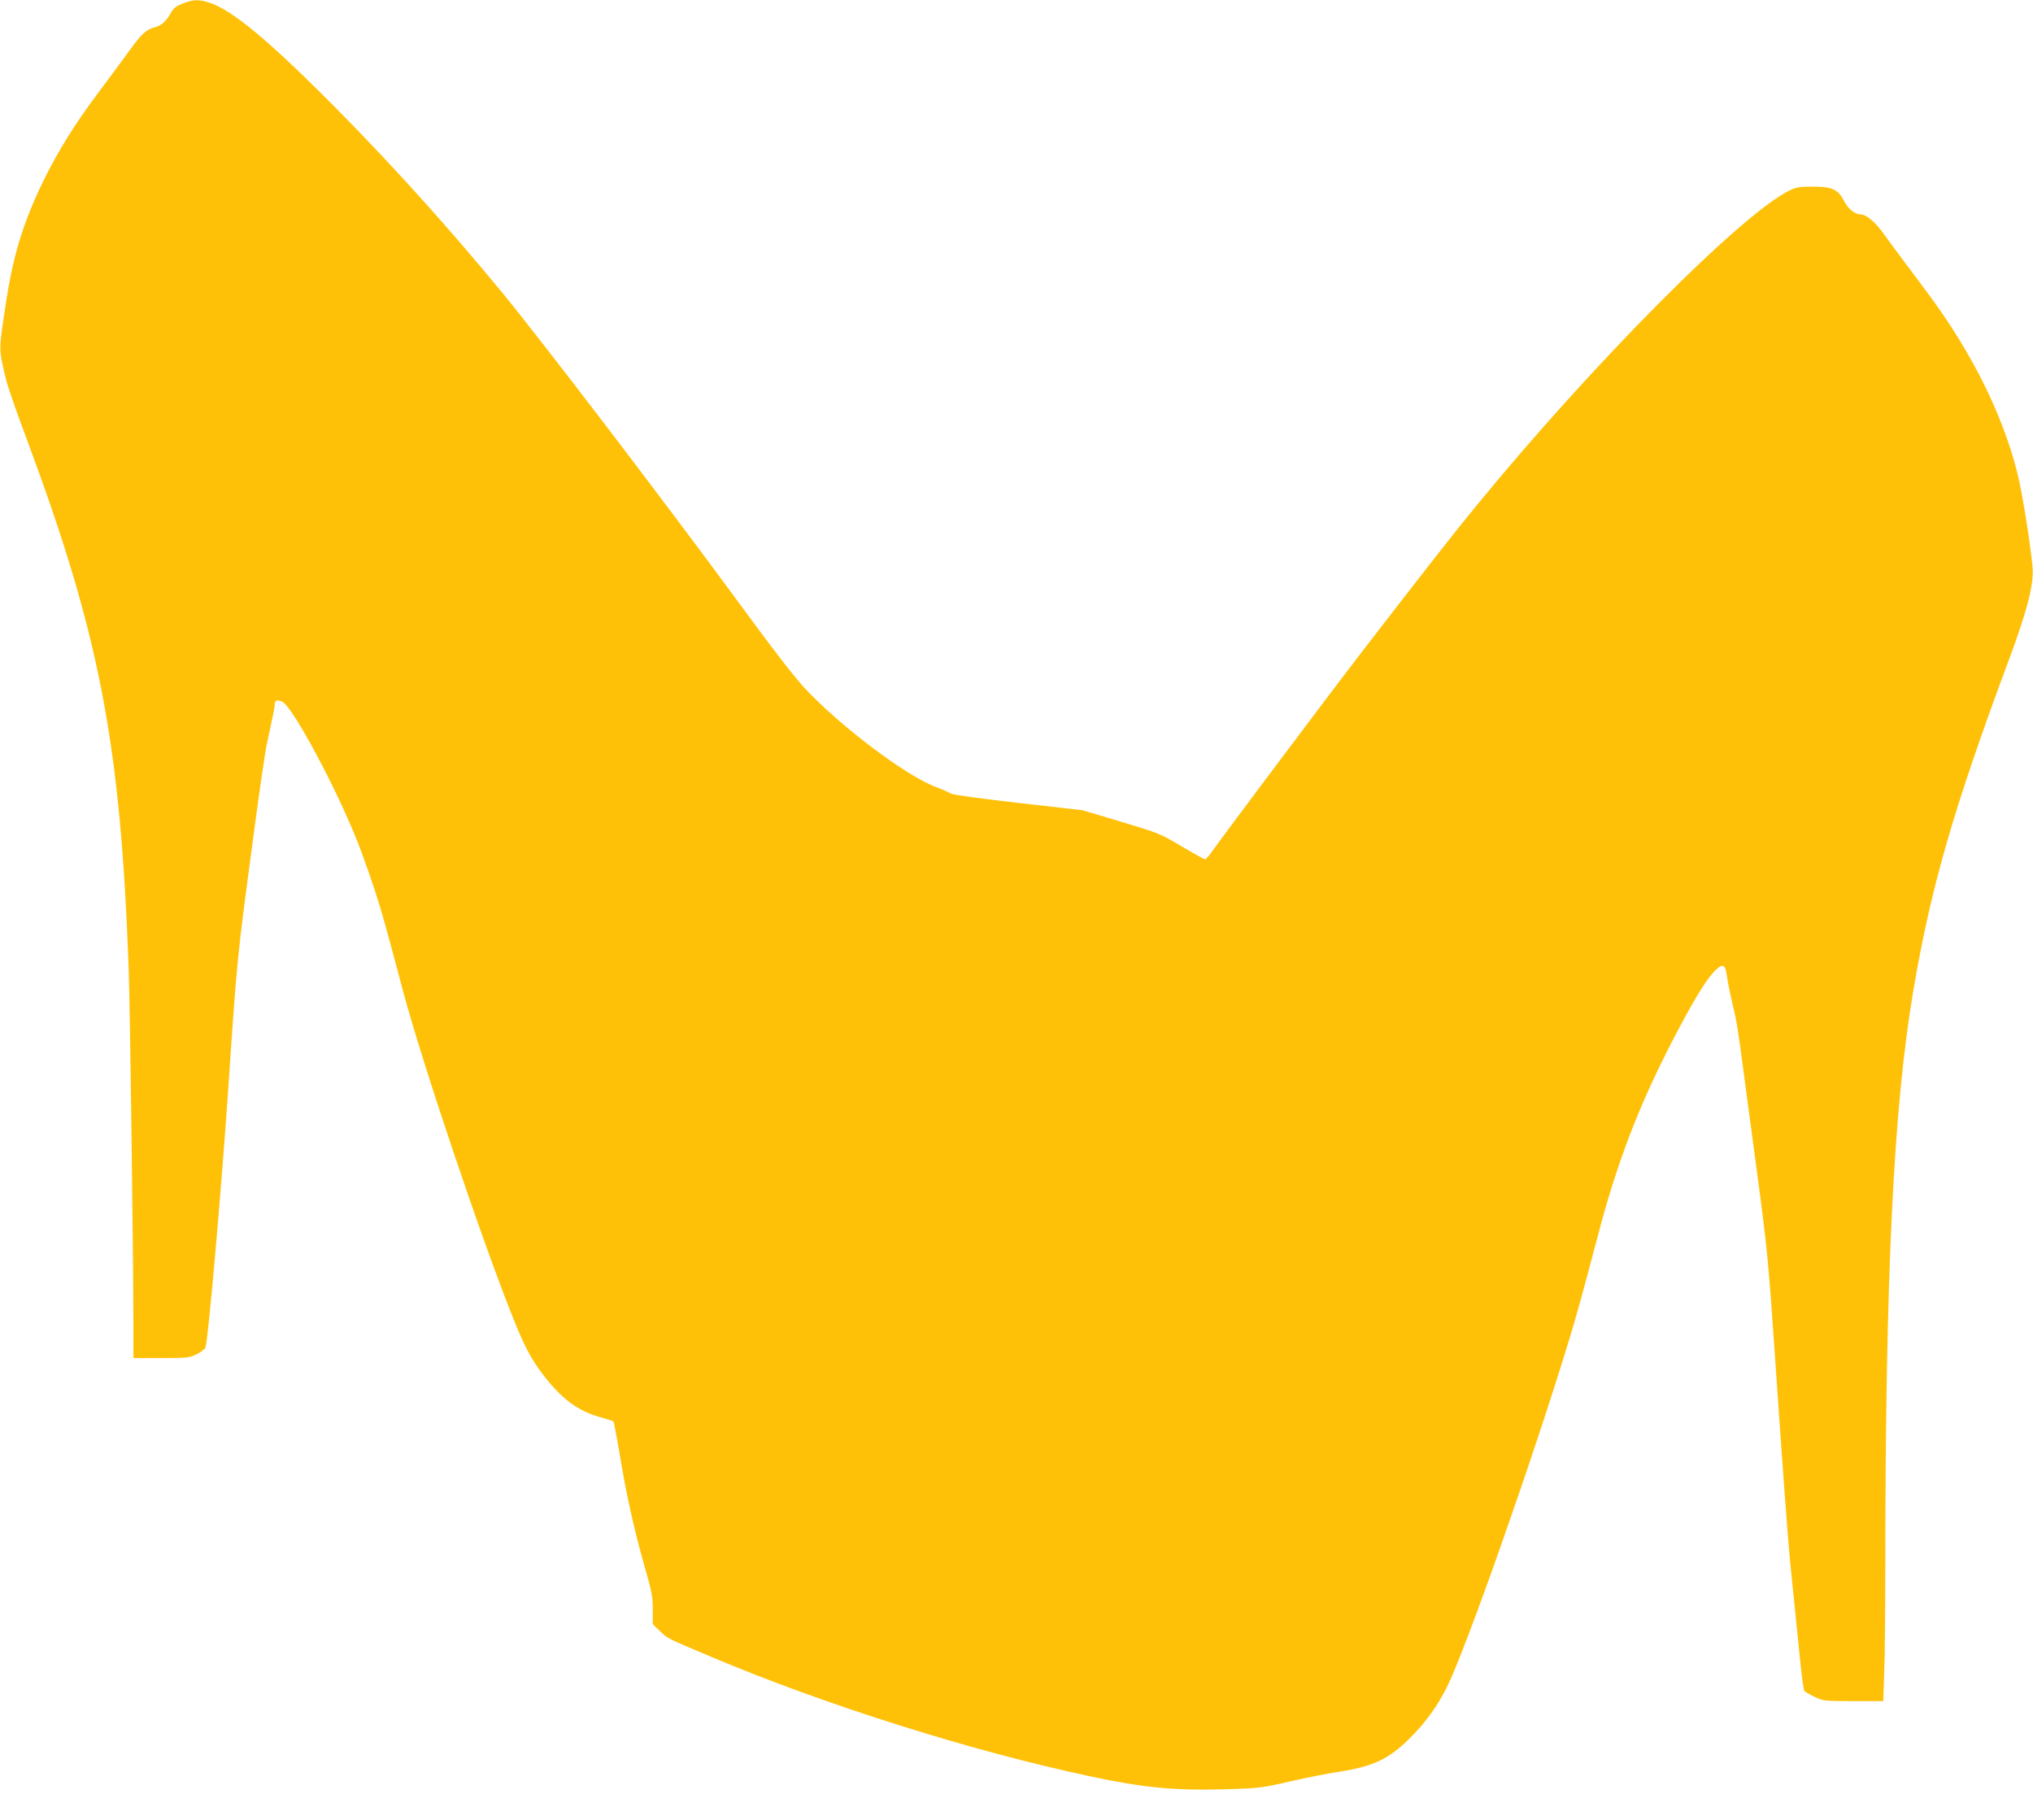
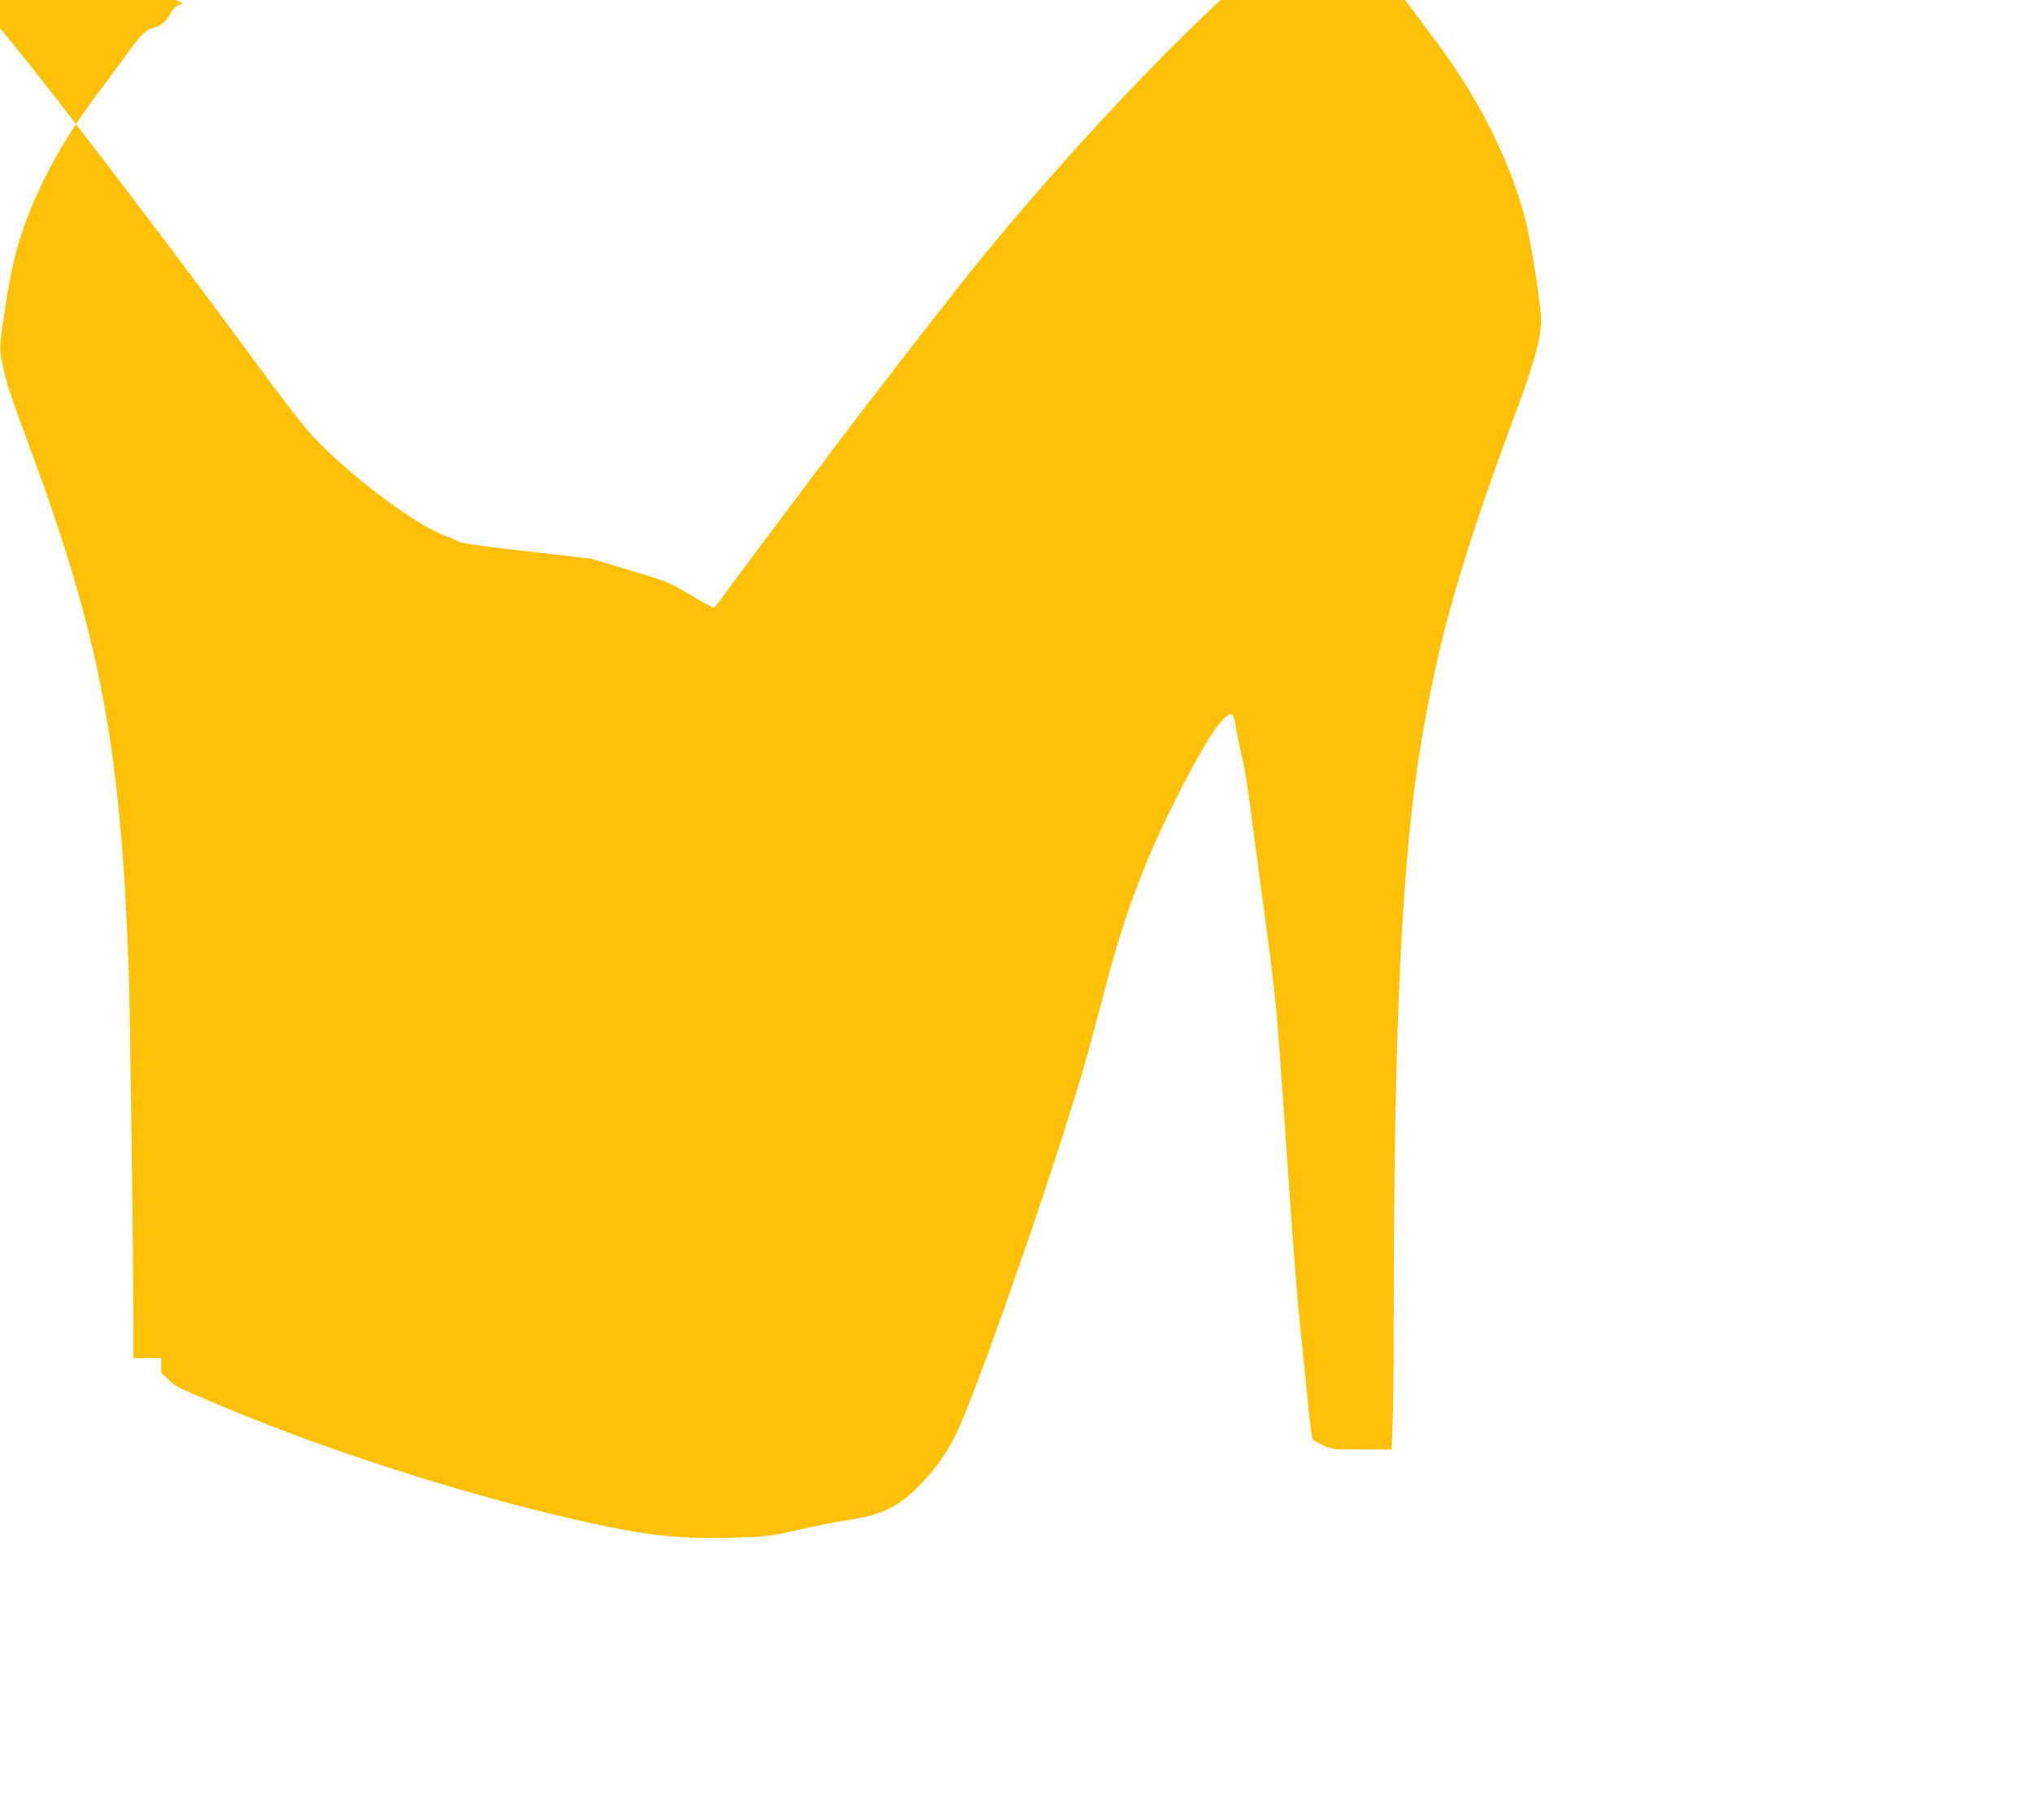
<svg xmlns="http://www.w3.org/2000/svg" version="1.0" width="1280pt" height="1146pt" viewBox="0 0 1280 1146" preserveAspectRatio="xMidYMid meet">
  <g transform="translate(0,1146) scale(0.1,-0.1)" fill="#ffc107" stroke="none">
-     <path d="M1151 11438 c-37 -14 -58 -29 -70 -50 -31 -58 -62 -88 -104 -99 -58 -16 -82 -38 -162 -147 -38 -54 -124 -168 -189 -256 -152 -202 -258 -372 -351 -561 -130 -266 -194 -477 -240 -787 -44 -293 -44 -268 3 -468 8 -36 64 -198 125 -360 465 -1249 595 -1923 647 -3345 9 -249 29 -1773 30 -2267 l0 -188 175 0 c167 0 178 1 225 25 27 13 51 33 54 42 18 60 98 975 141 1598 60 882 55 831 166 1660 33 248 68 491 79 540 11 50 26 122 34 160 9 39 16 80 16 93 0 24 19 29 49 13 67 -36 342 -550 474 -886 30 -77 77 -210 105 -295 48 -147 68 -220 177 -630 119 -450 498 -1577 699 -2077 76 -190 122 -272 216 -387 108 -130 204 -196 345 -233 33 -9 63 -19 67 -22 3 -3 20 -91 38 -196 42 -260 91 -479 155 -706 49 -169 55 -202 55 -283 l0 -92 43 -41 c52 -50 35 -42 324 -164 715 -302 1636 -593 2388 -753 337 -72 533 -90 850 -81 212 6 227 8 415 51 107 24 242 51 300 59 214 33 315 80 445 210 100 99 175 203 235 323 118 236 541 1437 768 2182 49 161 77 261 181 655 121 462 256 815 467 1225 122 236 208 380 261 437 55 60 76 56 85 -17 4 -30 18 -103 32 -163 31 -129 39 -177 76 -462 16 -121 52 -386 79 -590 68 -507 75 -577 121 -1250 41 -601 72 -1023 90 -1220 10 -101 19 -191 66 -650 9 -88 20 -165 25 -172 6 -6 35 -23 65 -37 53 -25 61 -26 243 -26 l188 0 6 167 c4 91 7 398 7 682 1 1845 52 2890 176 3621 111 655 255 1154 602 2085 117 314 159 480 149 587 -16 163 -67 482 -97 596 -63 250 -180 524 -332 780 -93 157 -166 262 -328 477 -75 99 -157 210 -183 247 -50 70 -107 118 -142 118 -35 0 -80 35 -104 84 -38 74 -76 91 -196 91 -85 0 -107 -4 -148 -24 -304 -149 -1242 -1093 -1975 -1989 -136 -165 -345 -433 -722 -922 -198 -257 -863 -1144 -929 -1237 -24 -35 -48 -63 -54 -63 -5 0 -62 31 -126 69 -164 97 -153 92 -411 170 l-235 70 -403 46 c-245 28 -412 51 -425 59 -12 7 -54 26 -94 41 -188 70 -597 378 -824 620 -71 76 -204 249 -454 590 -450 612 -1214 1613 -1459 1910 -329 399 -662 769 -1011 1124 -443 449 -684 651 -832 696 -64 20 -97 18 -162 -7z" />
+     <path d="M1151 11438 c-37 -14 -58 -29 -70 -50 -31 -58 -62 -88 -104 -99 -58 -16 -82 -38 -162 -147 -38 -54 -124 -168 -189 -256 -152 -202 -258 -372 -351 -561 -130 -266 -194 -477 -240 -787 -44 -293 -44 -268 3 -468 8 -36 64 -198 125 -360 465 -1249 595 -1923 647 -3345 9 -249 29 -1773 30 -2267 l0 -188 175 0 l0 -92 43 -41 c52 -50 35 -42 324 -164 715 -302 1636 -593 2388 -753 337 -72 533 -90 850 -81 212 6 227 8 415 51 107 24 242 51 300 59 214 33 315 80 445 210 100 99 175 203 235 323 118 236 541 1437 768 2182 49 161 77 261 181 655 121 462 256 815 467 1225 122 236 208 380 261 437 55 60 76 56 85 -17 4 -30 18 -103 32 -163 31 -129 39 -177 76 -462 16 -121 52 -386 79 -590 68 -507 75 -577 121 -1250 41 -601 72 -1023 90 -1220 10 -101 19 -191 66 -650 9 -88 20 -165 25 -172 6 -6 35 -23 65 -37 53 -25 61 -26 243 -26 l188 0 6 167 c4 91 7 398 7 682 1 1845 52 2890 176 3621 111 655 255 1154 602 2085 117 314 159 480 149 587 -16 163 -67 482 -97 596 -63 250 -180 524 -332 780 -93 157 -166 262 -328 477 -75 99 -157 210 -183 247 -50 70 -107 118 -142 118 -35 0 -80 35 -104 84 -38 74 -76 91 -196 91 -85 0 -107 -4 -148 -24 -304 -149 -1242 -1093 -1975 -1989 -136 -165 -345 -433 -722 -922 -198 -257 -863 -1144 -929 -1237 -24 -35 -48 -63 -54 -63 -5 0 -62 31 -126 69 -164 97 -153 92 -411 170 l-235 70 -403 46 c-245 28 -412 51 -425 59 -12 7 -54 26 -94 41 -188 70 -597 378 -824 620 -71 76 -204 249 -454 590 -450 612 -1214 1613 -1459 1910 -329 399 -662 769 -1011 1124 -443 449 -684 651 -832 696 -64 20 -97 18 -162 -7z" />
  </g>
</svg>